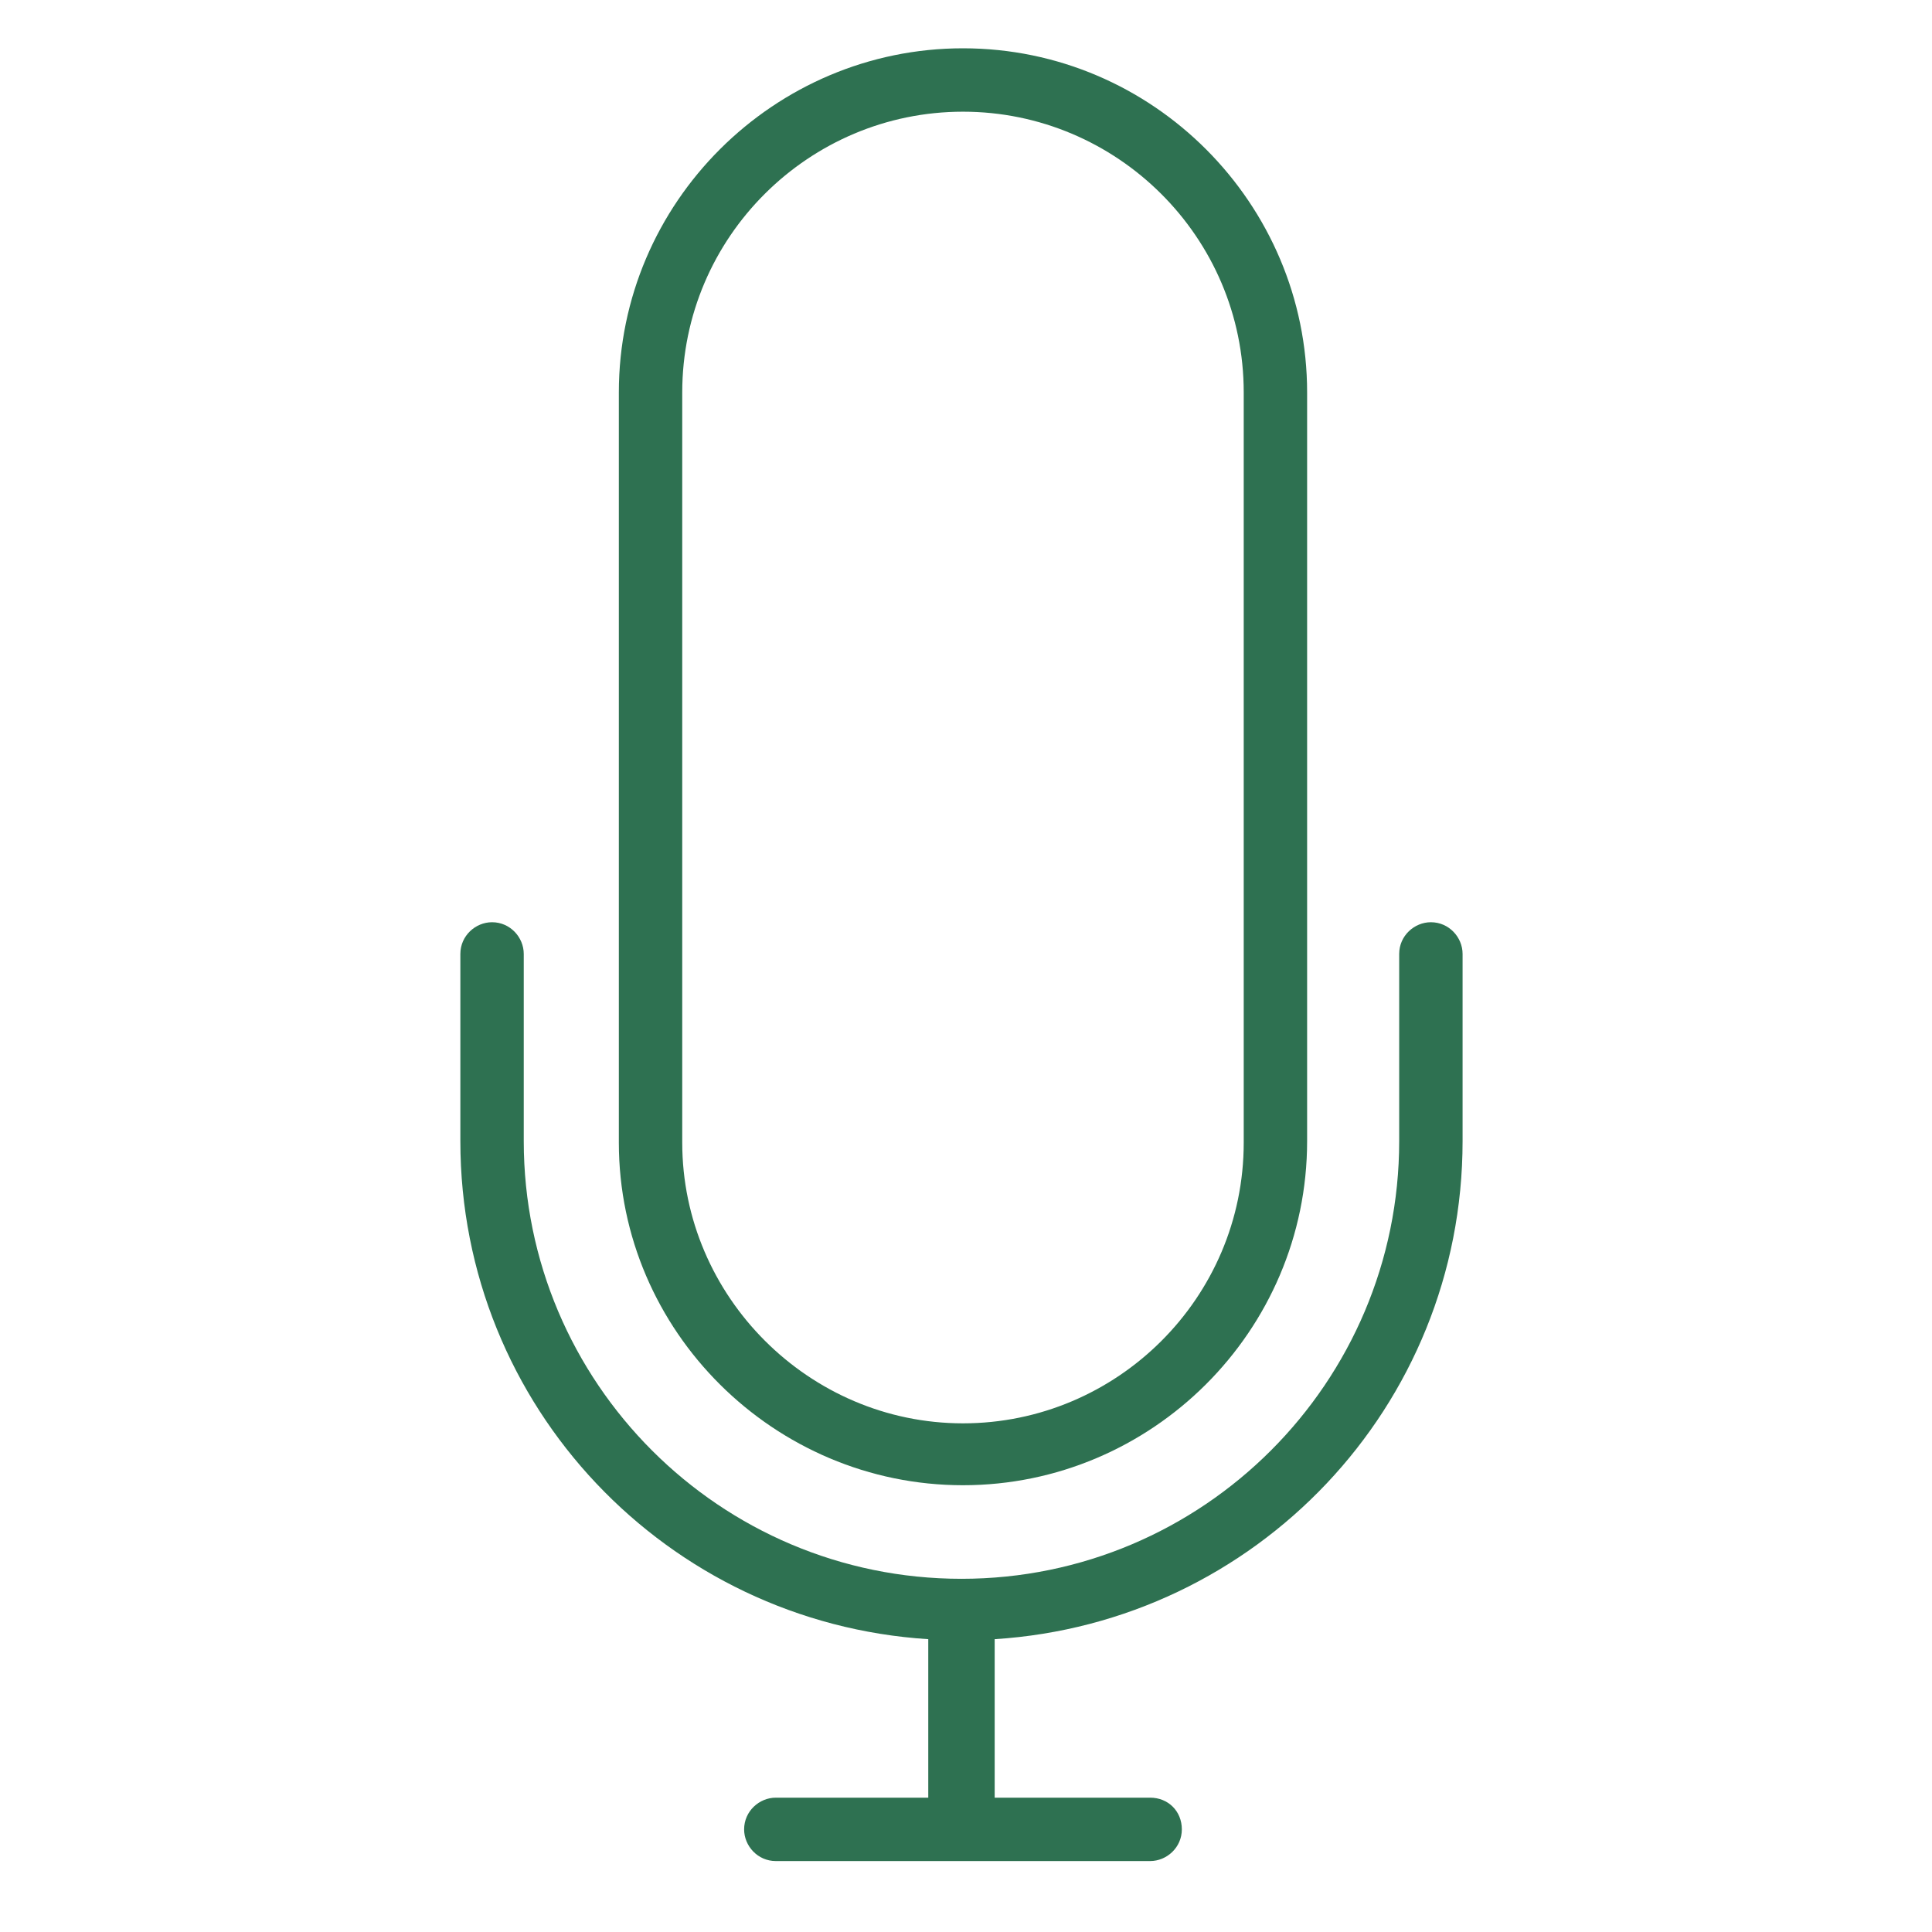
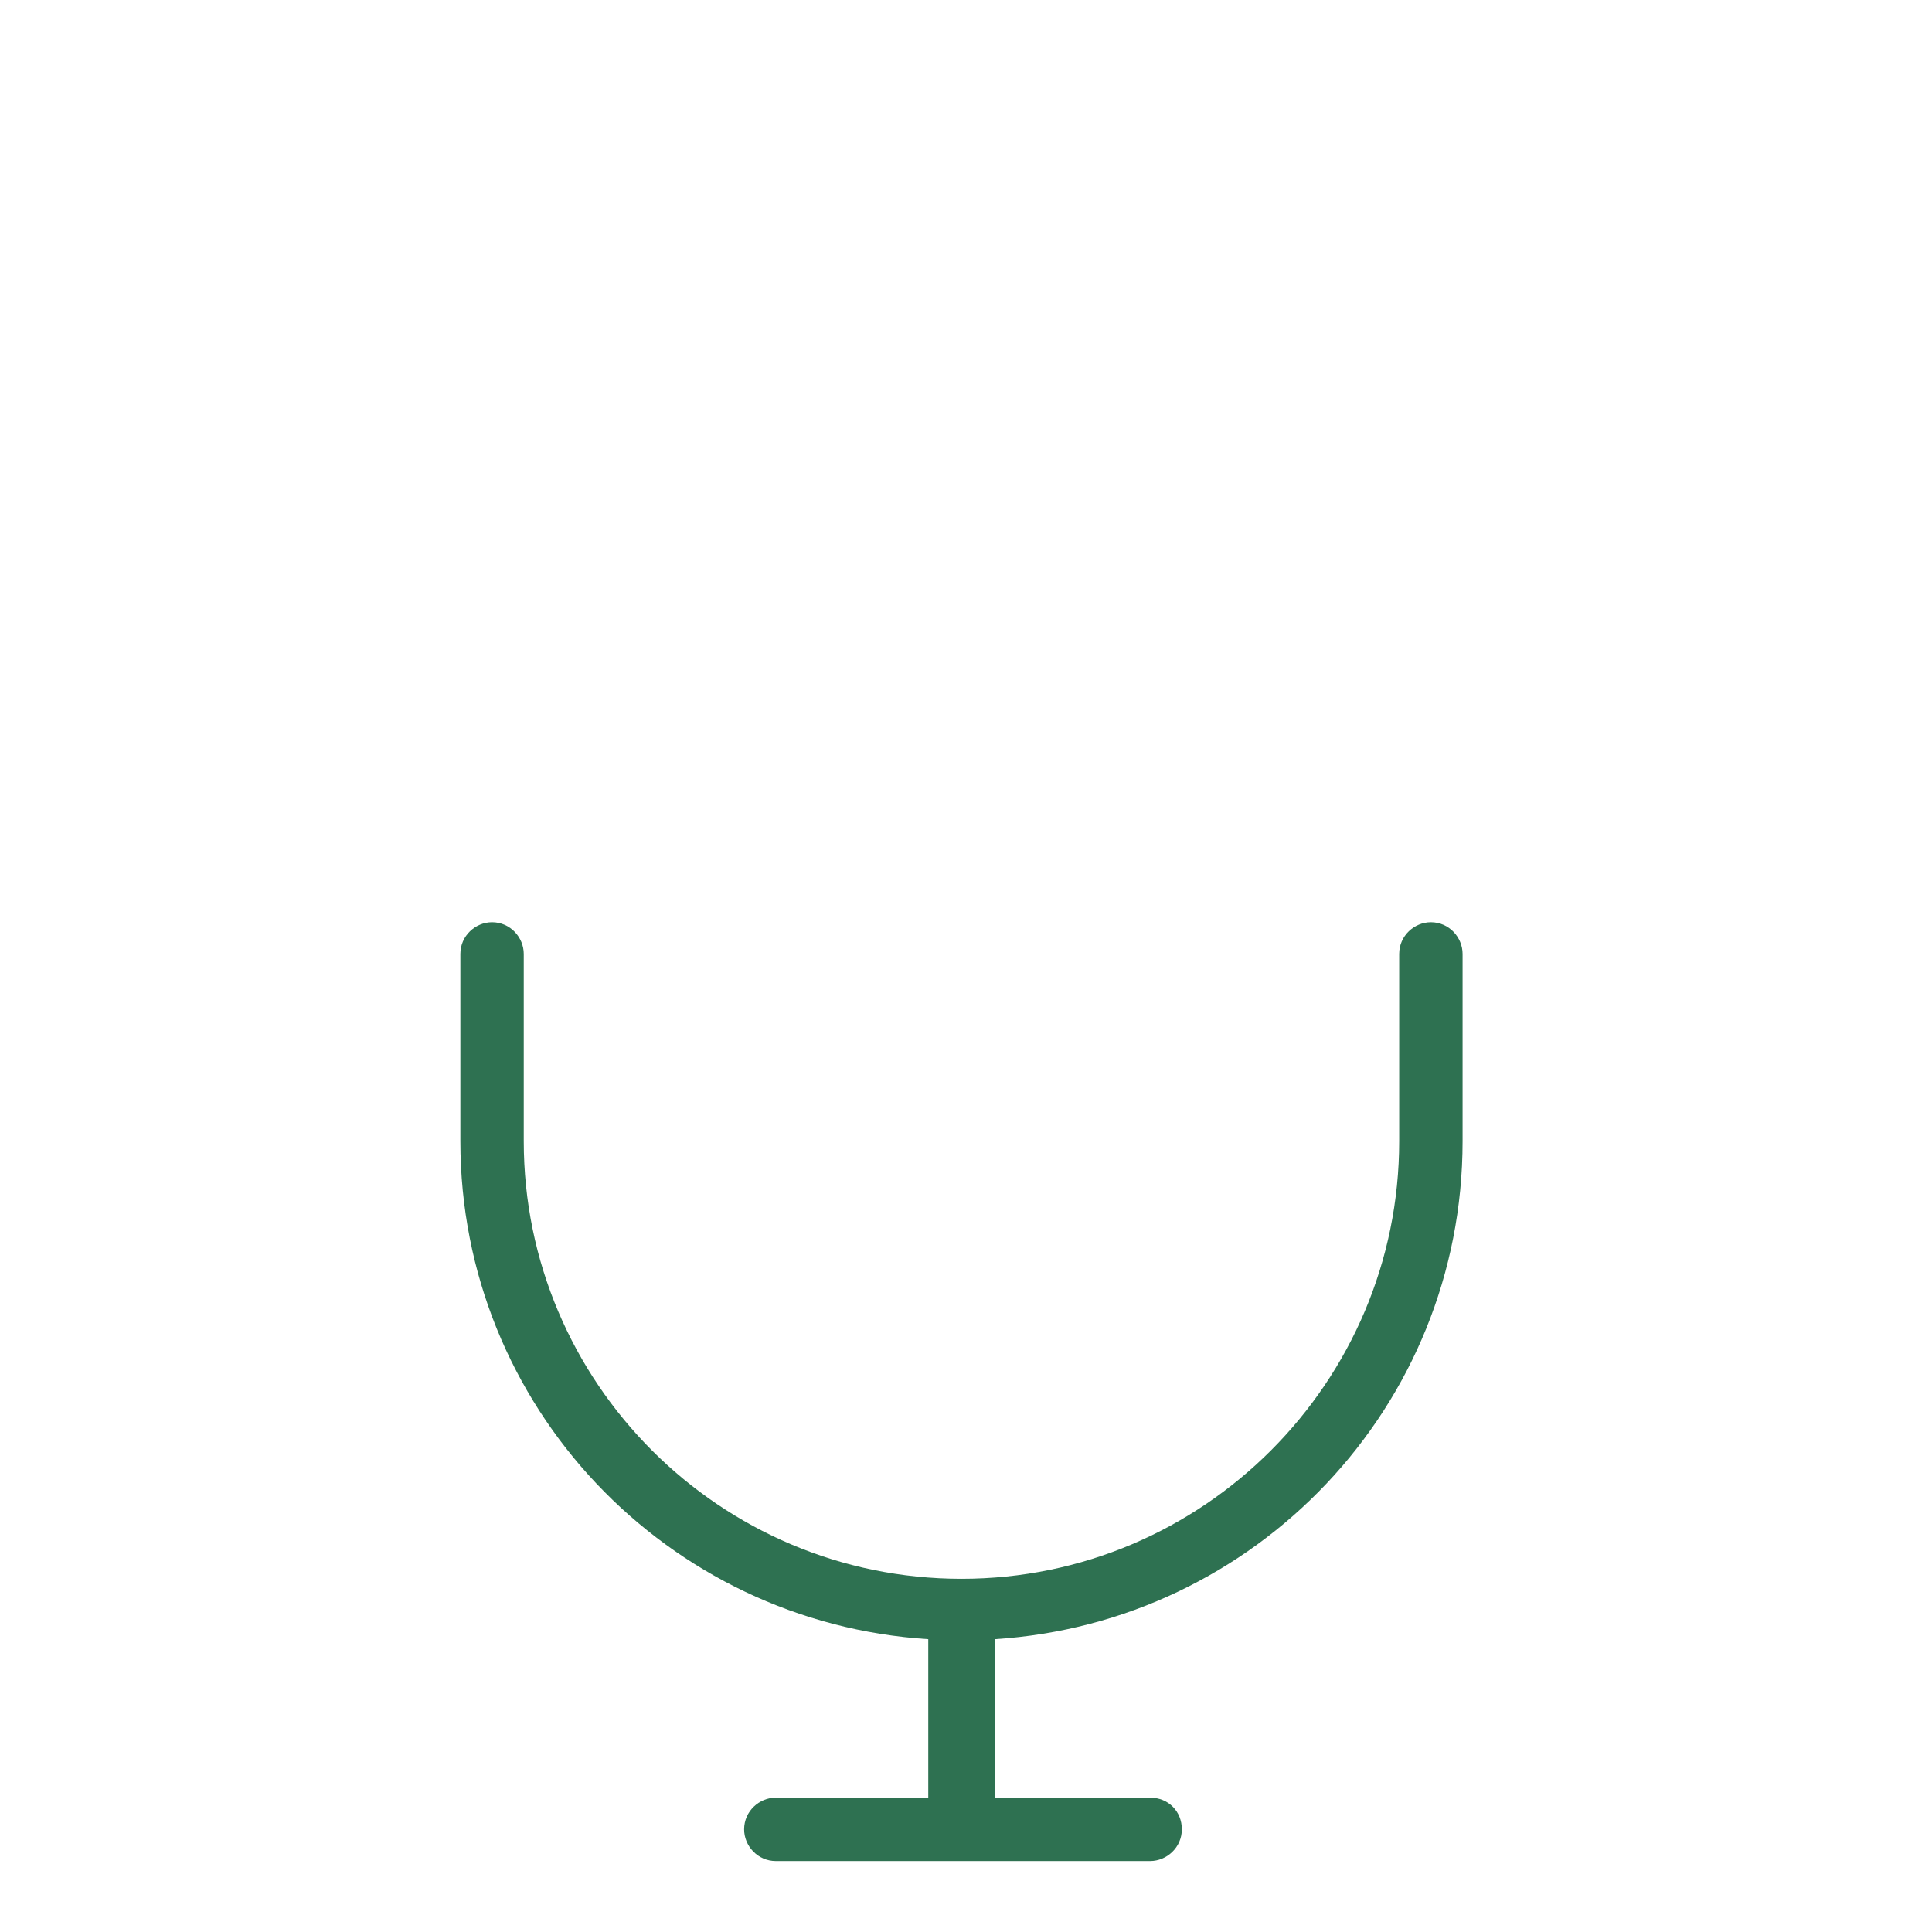
<svg xmlns="http://www.w3.org/2000/svg" version="1.1" id="Livello_1" x="0px" y="0px" viewBox="0 0 128 128" style="enable-background:new 0 0 128 128;" xml:space="preserve">
  <style type="text/css">
	.st0{fill:#2E7151;}
</style>
  <g>
    <path class="st0" d="M94.8,61.1c-1.1,0-2.1,0.9-2.1,2.1v12.4c0,16-13,29-29,29c-16,0-29-13-29-29V63.2c0-1.1-0.9-2.1-2.1-2.1   c-1.1,0-2.1,0.9-2.1,2.1v12.4c0,17.6,13.7,31.9,31,33v10.5H51.4c-1.1,0-2.1,0.9-2.1,2.1c0,1.1,0.9,2.1,2.1,2.1h24.8   c1.1,0,2.1-0.9,2.1-2.1c0-1.2-0.9-2.1-2.1-2.1H65.9v-10.5c17.3-1.1,31-15.4,31-33V63.2C96.9,62.1,96,61.1,94.8,61.1L94.8,61.1z    M94.8,61.1" />
-     <path class="st0" d="M63.8,98.4c12.5,0,22.8-10.2,22.8-22.8V26c0-12.5-10.2-22.8-22.8-22.8C51.3,3.2,41,13.4,41,26v49.7   C41,88.2,51.3,98.4,63.8,98.4L63.8,98.4z M45.2,26c0-10.3,8.4-18.6,18.6-18.6S82.4,15.7,82.4,26v49.7c0,10.3-8.4,18.6-18.6,18.6   s-18.6-8.4-18.6-18.6V26z M45.2,26" />
  </g>
</svg>